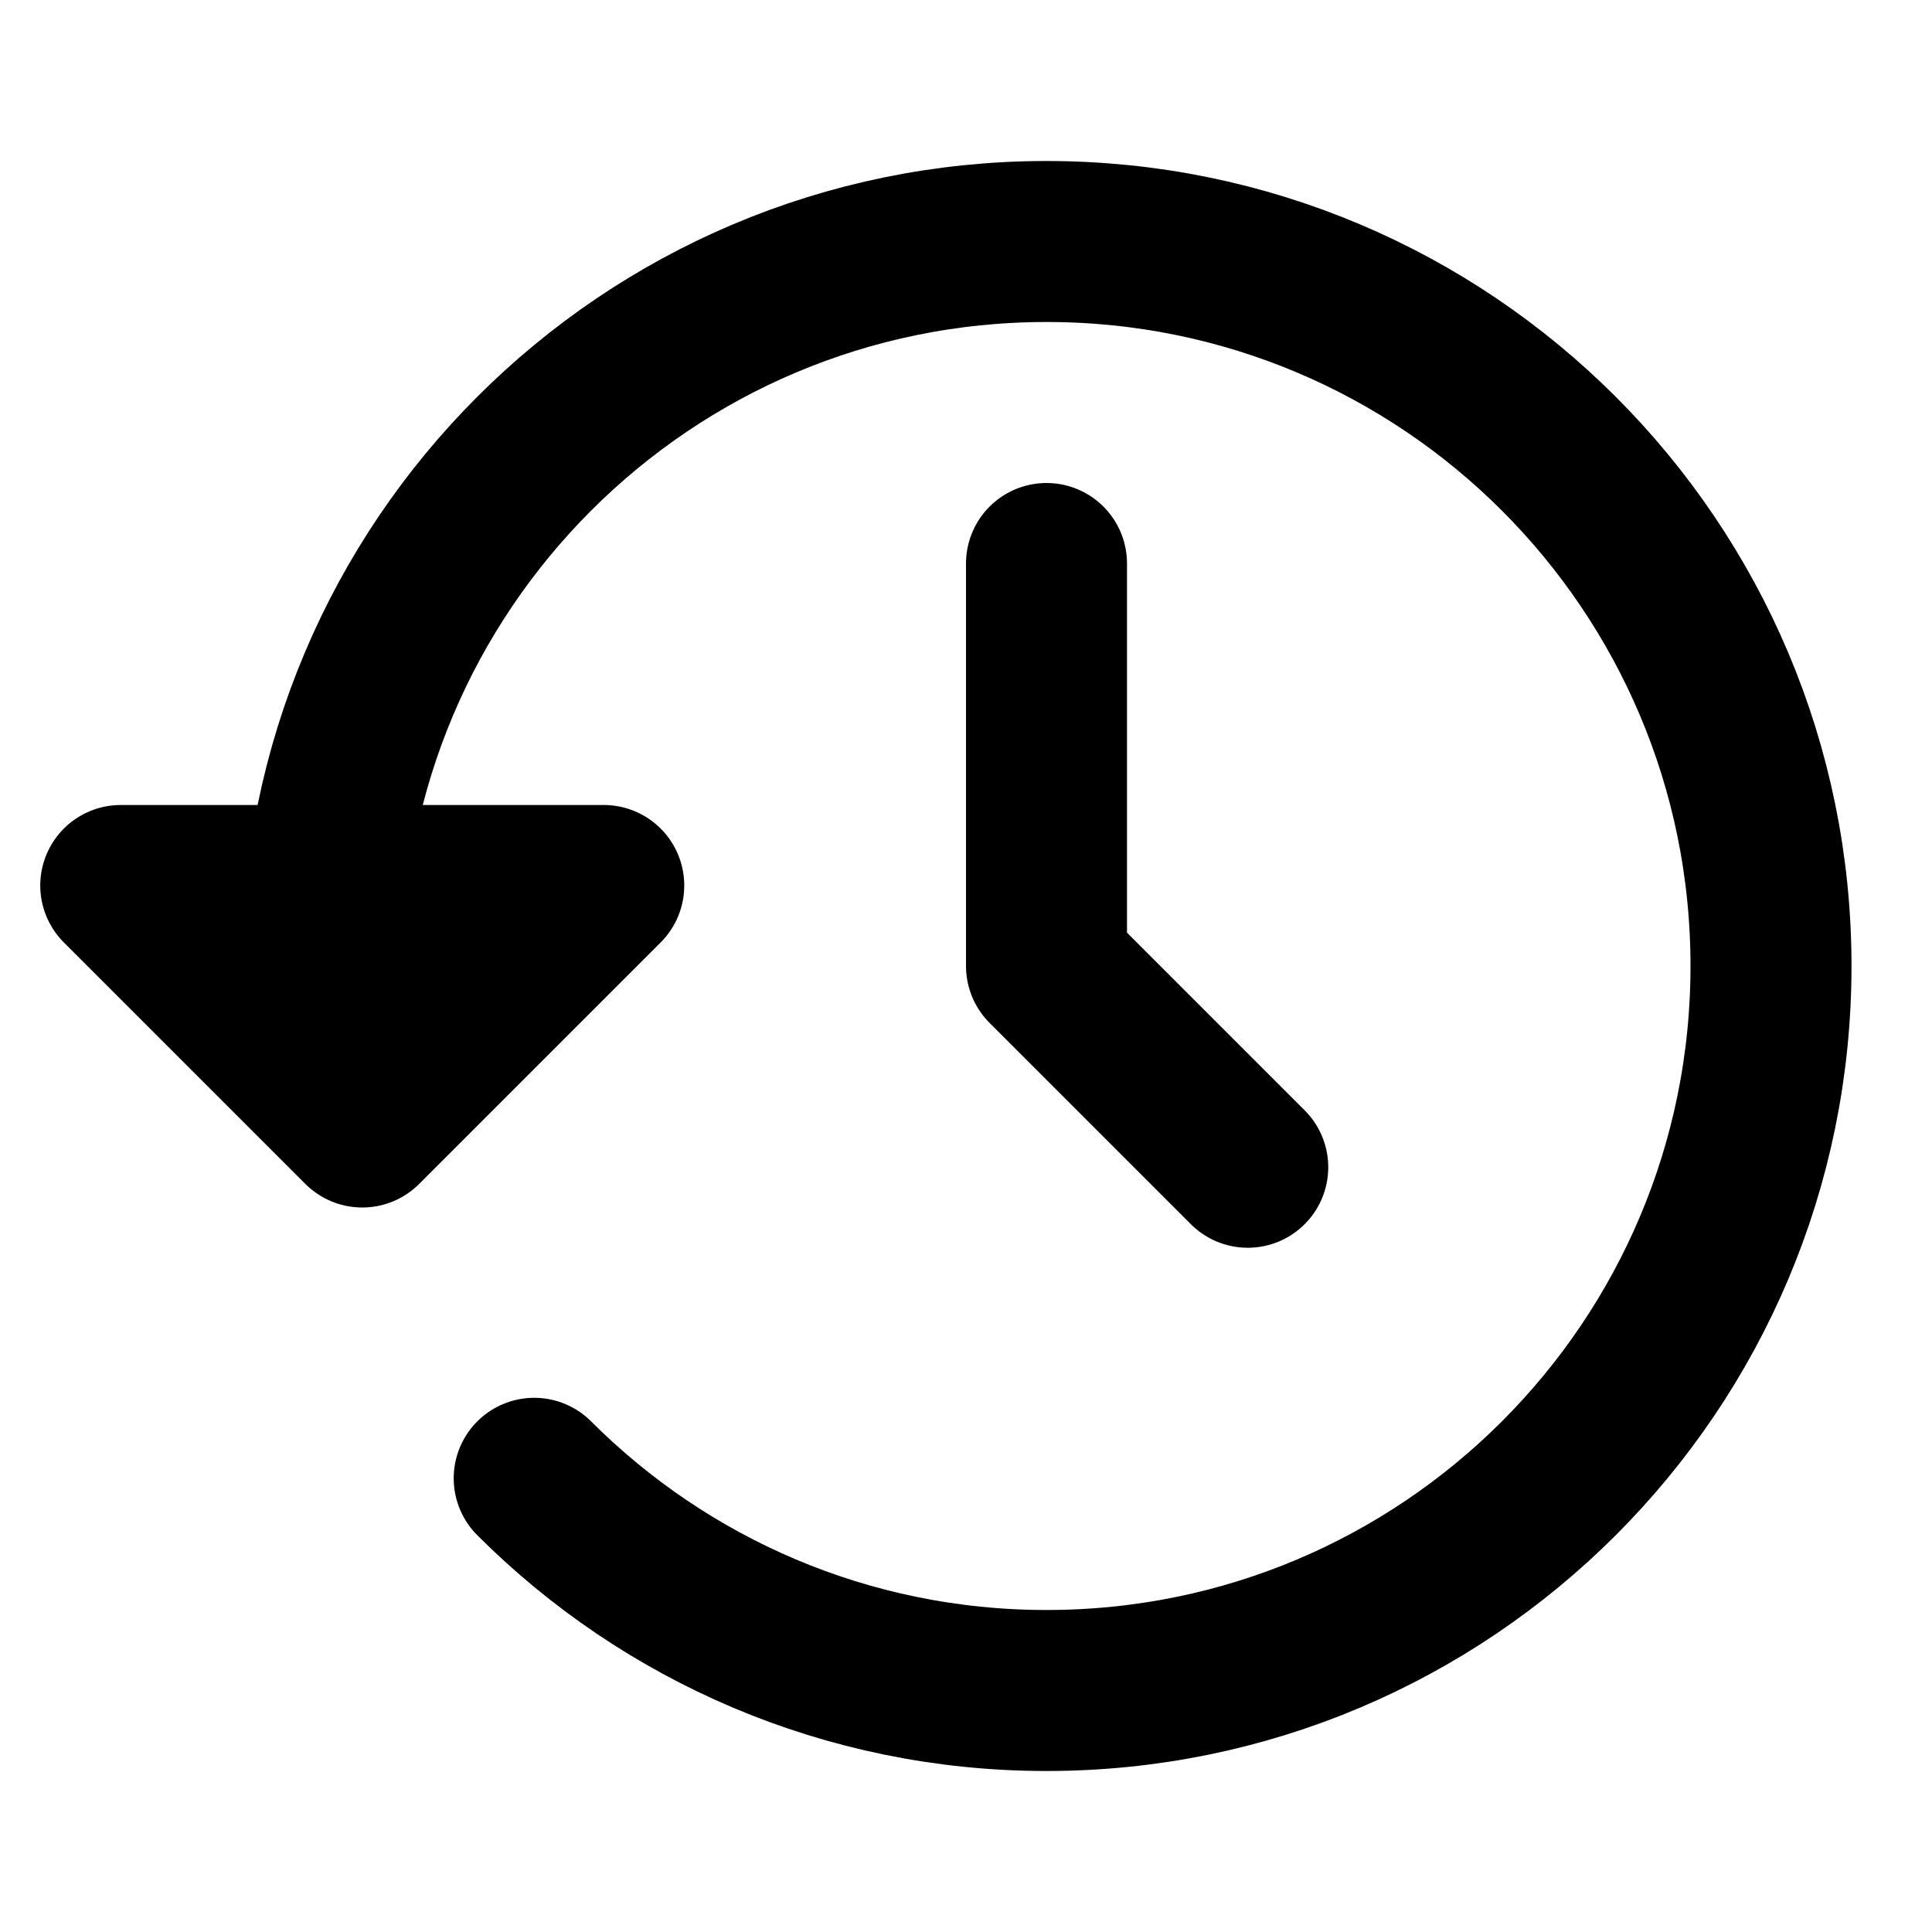
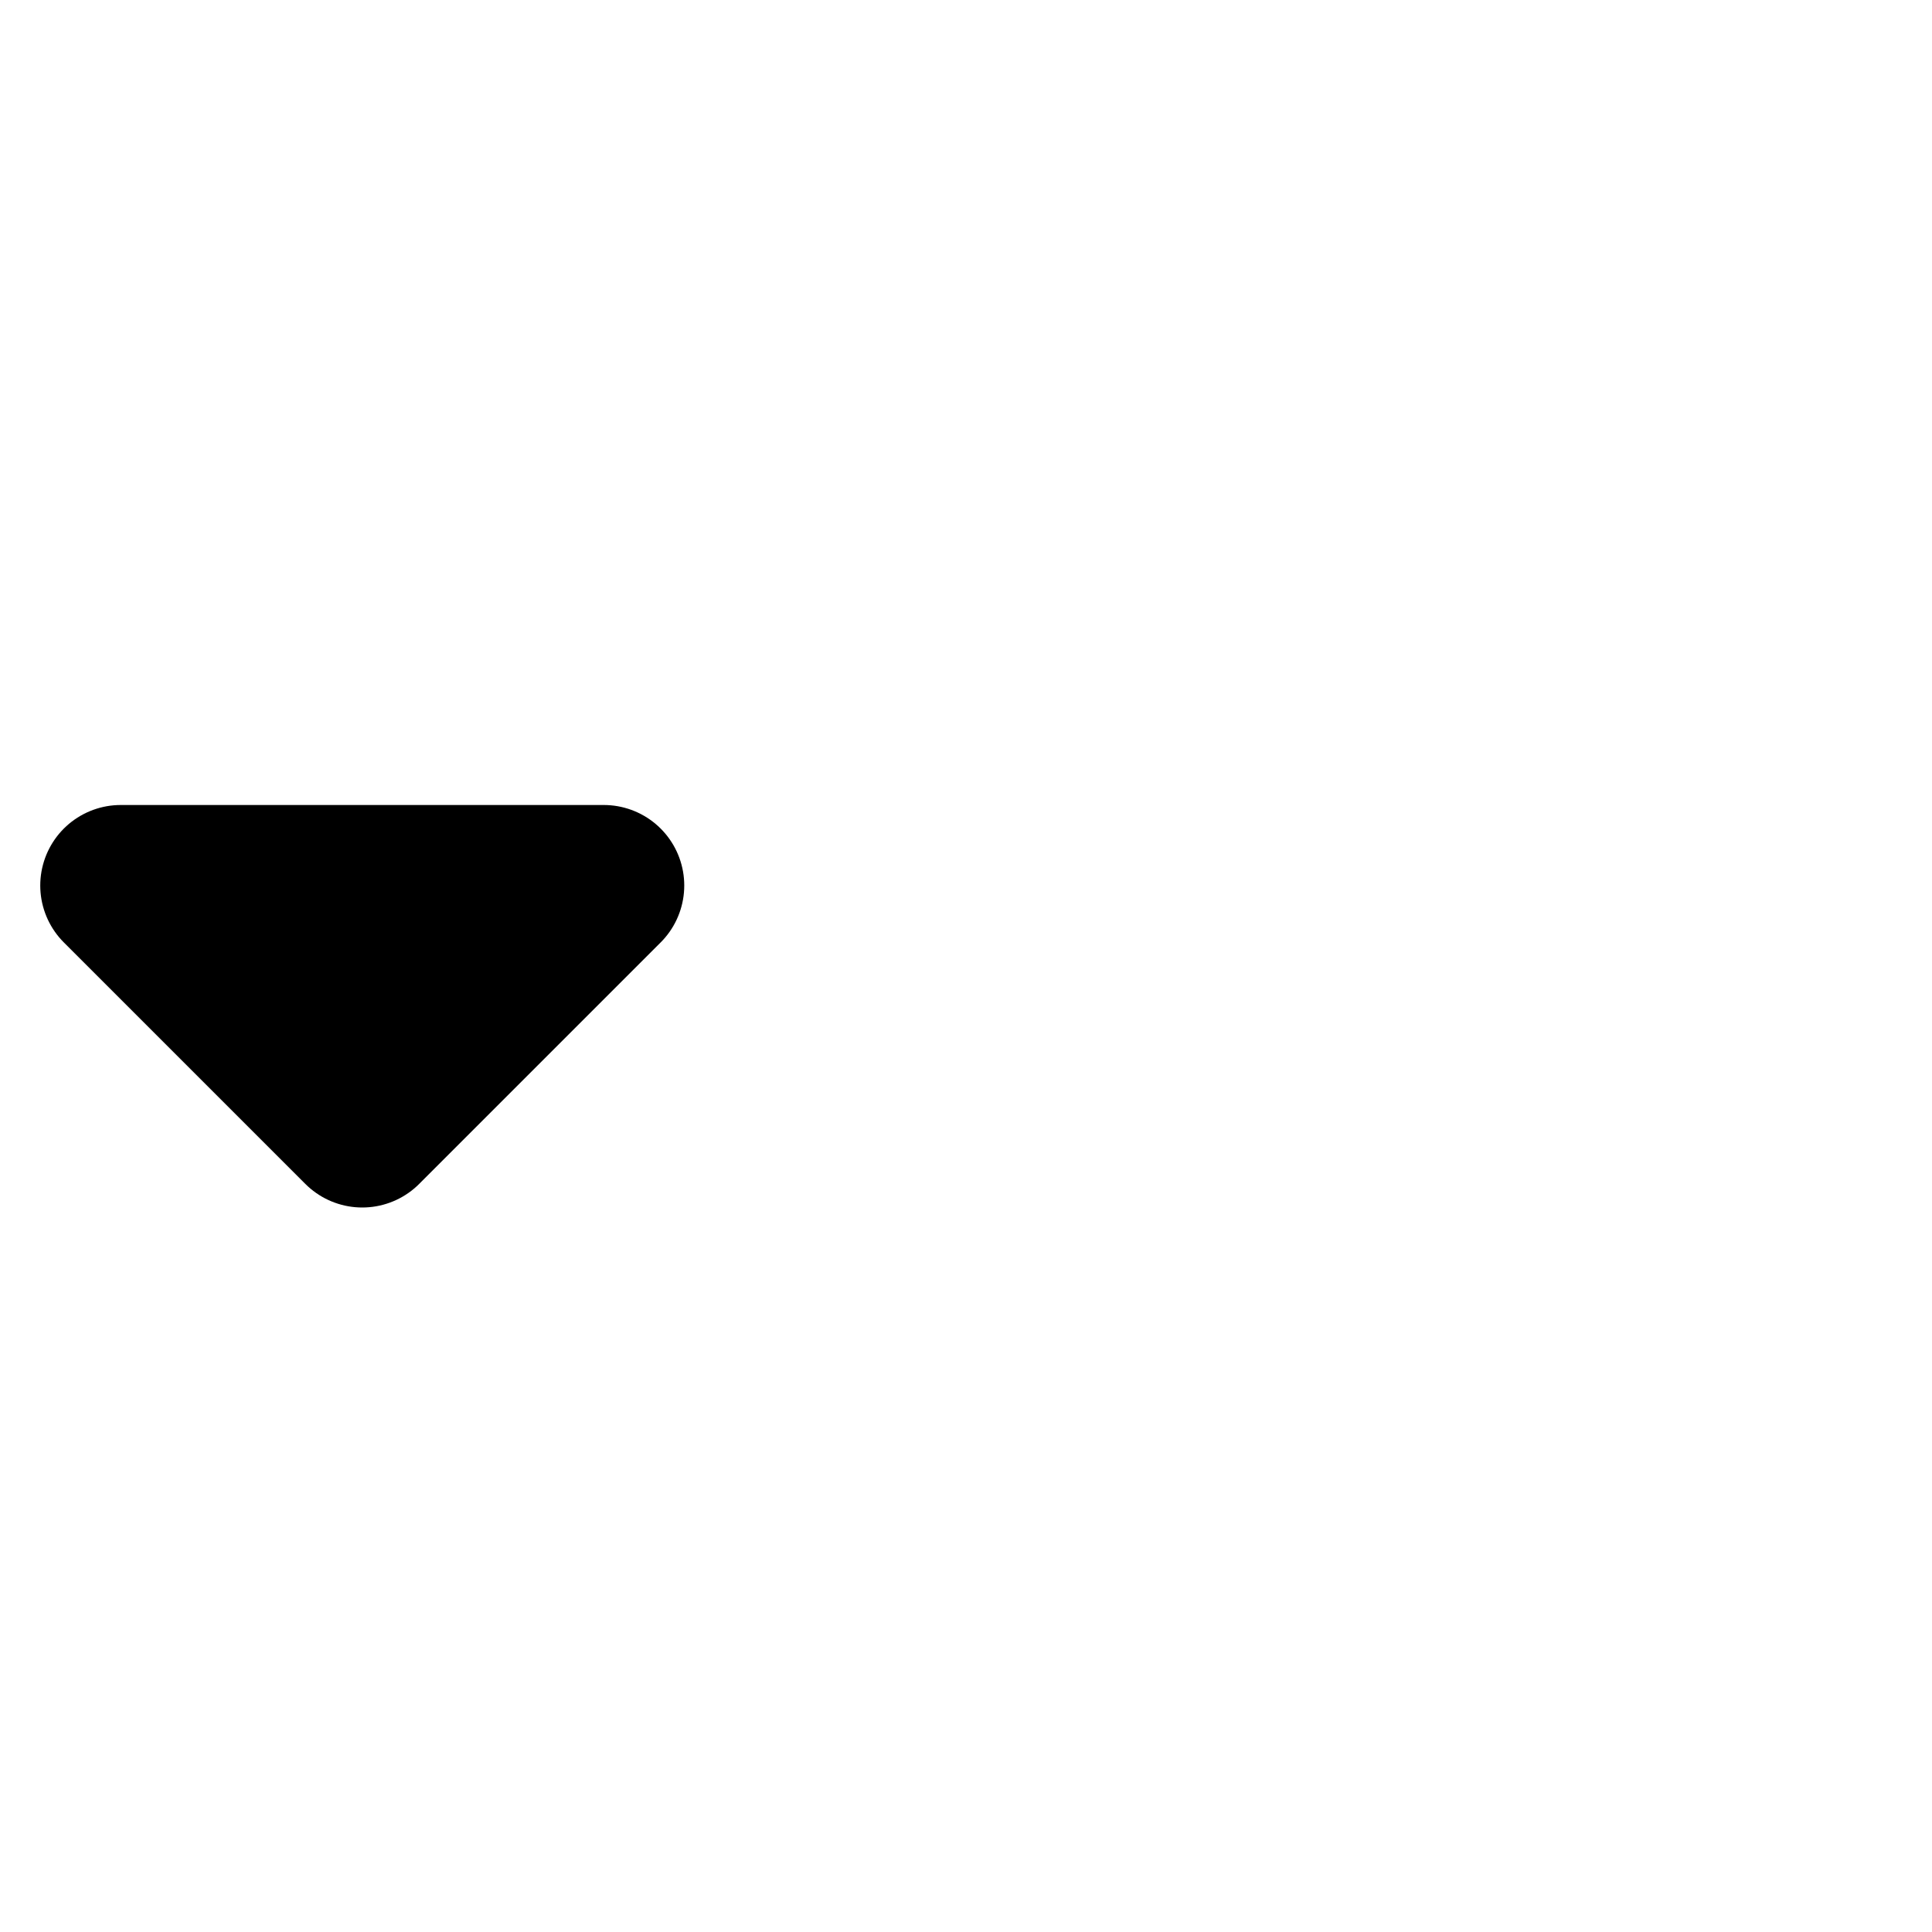
<svg xmlns="http://www.w3.org/2000/svg" width="24px" height="24px" viewBox="0 0 24 24" version="1.1">
  <g id="Page-1" stroke="none" stroke-width="1" fill="none" fill-rule="evenodd" stroke-linecap="round" stroke-linejoin="round">
    <g id="Artboard-4" transform="translate(-620, -863)" stroke="#000000" stroke-width="2">
      <g id="354" transform="translate(620, 863)">
-         <path d="M6.636,18.364 C8.265,19.993 10.515,21 13,21 L13,21 C17.971,21 22,16.971 22,12 C22,7.029 17.971,3 13,3 C8.029,3 4,7.029 4,12" id="Oval-203" />
        <polygon id="Path-282" fill="#000000" points="1.5 11 7.5 11 4.5 14" />
-         <polyline id="Path-283" points="13 7 13 12 15.5 14.5" />
      </g>
    </g>
  </g>
</svg>